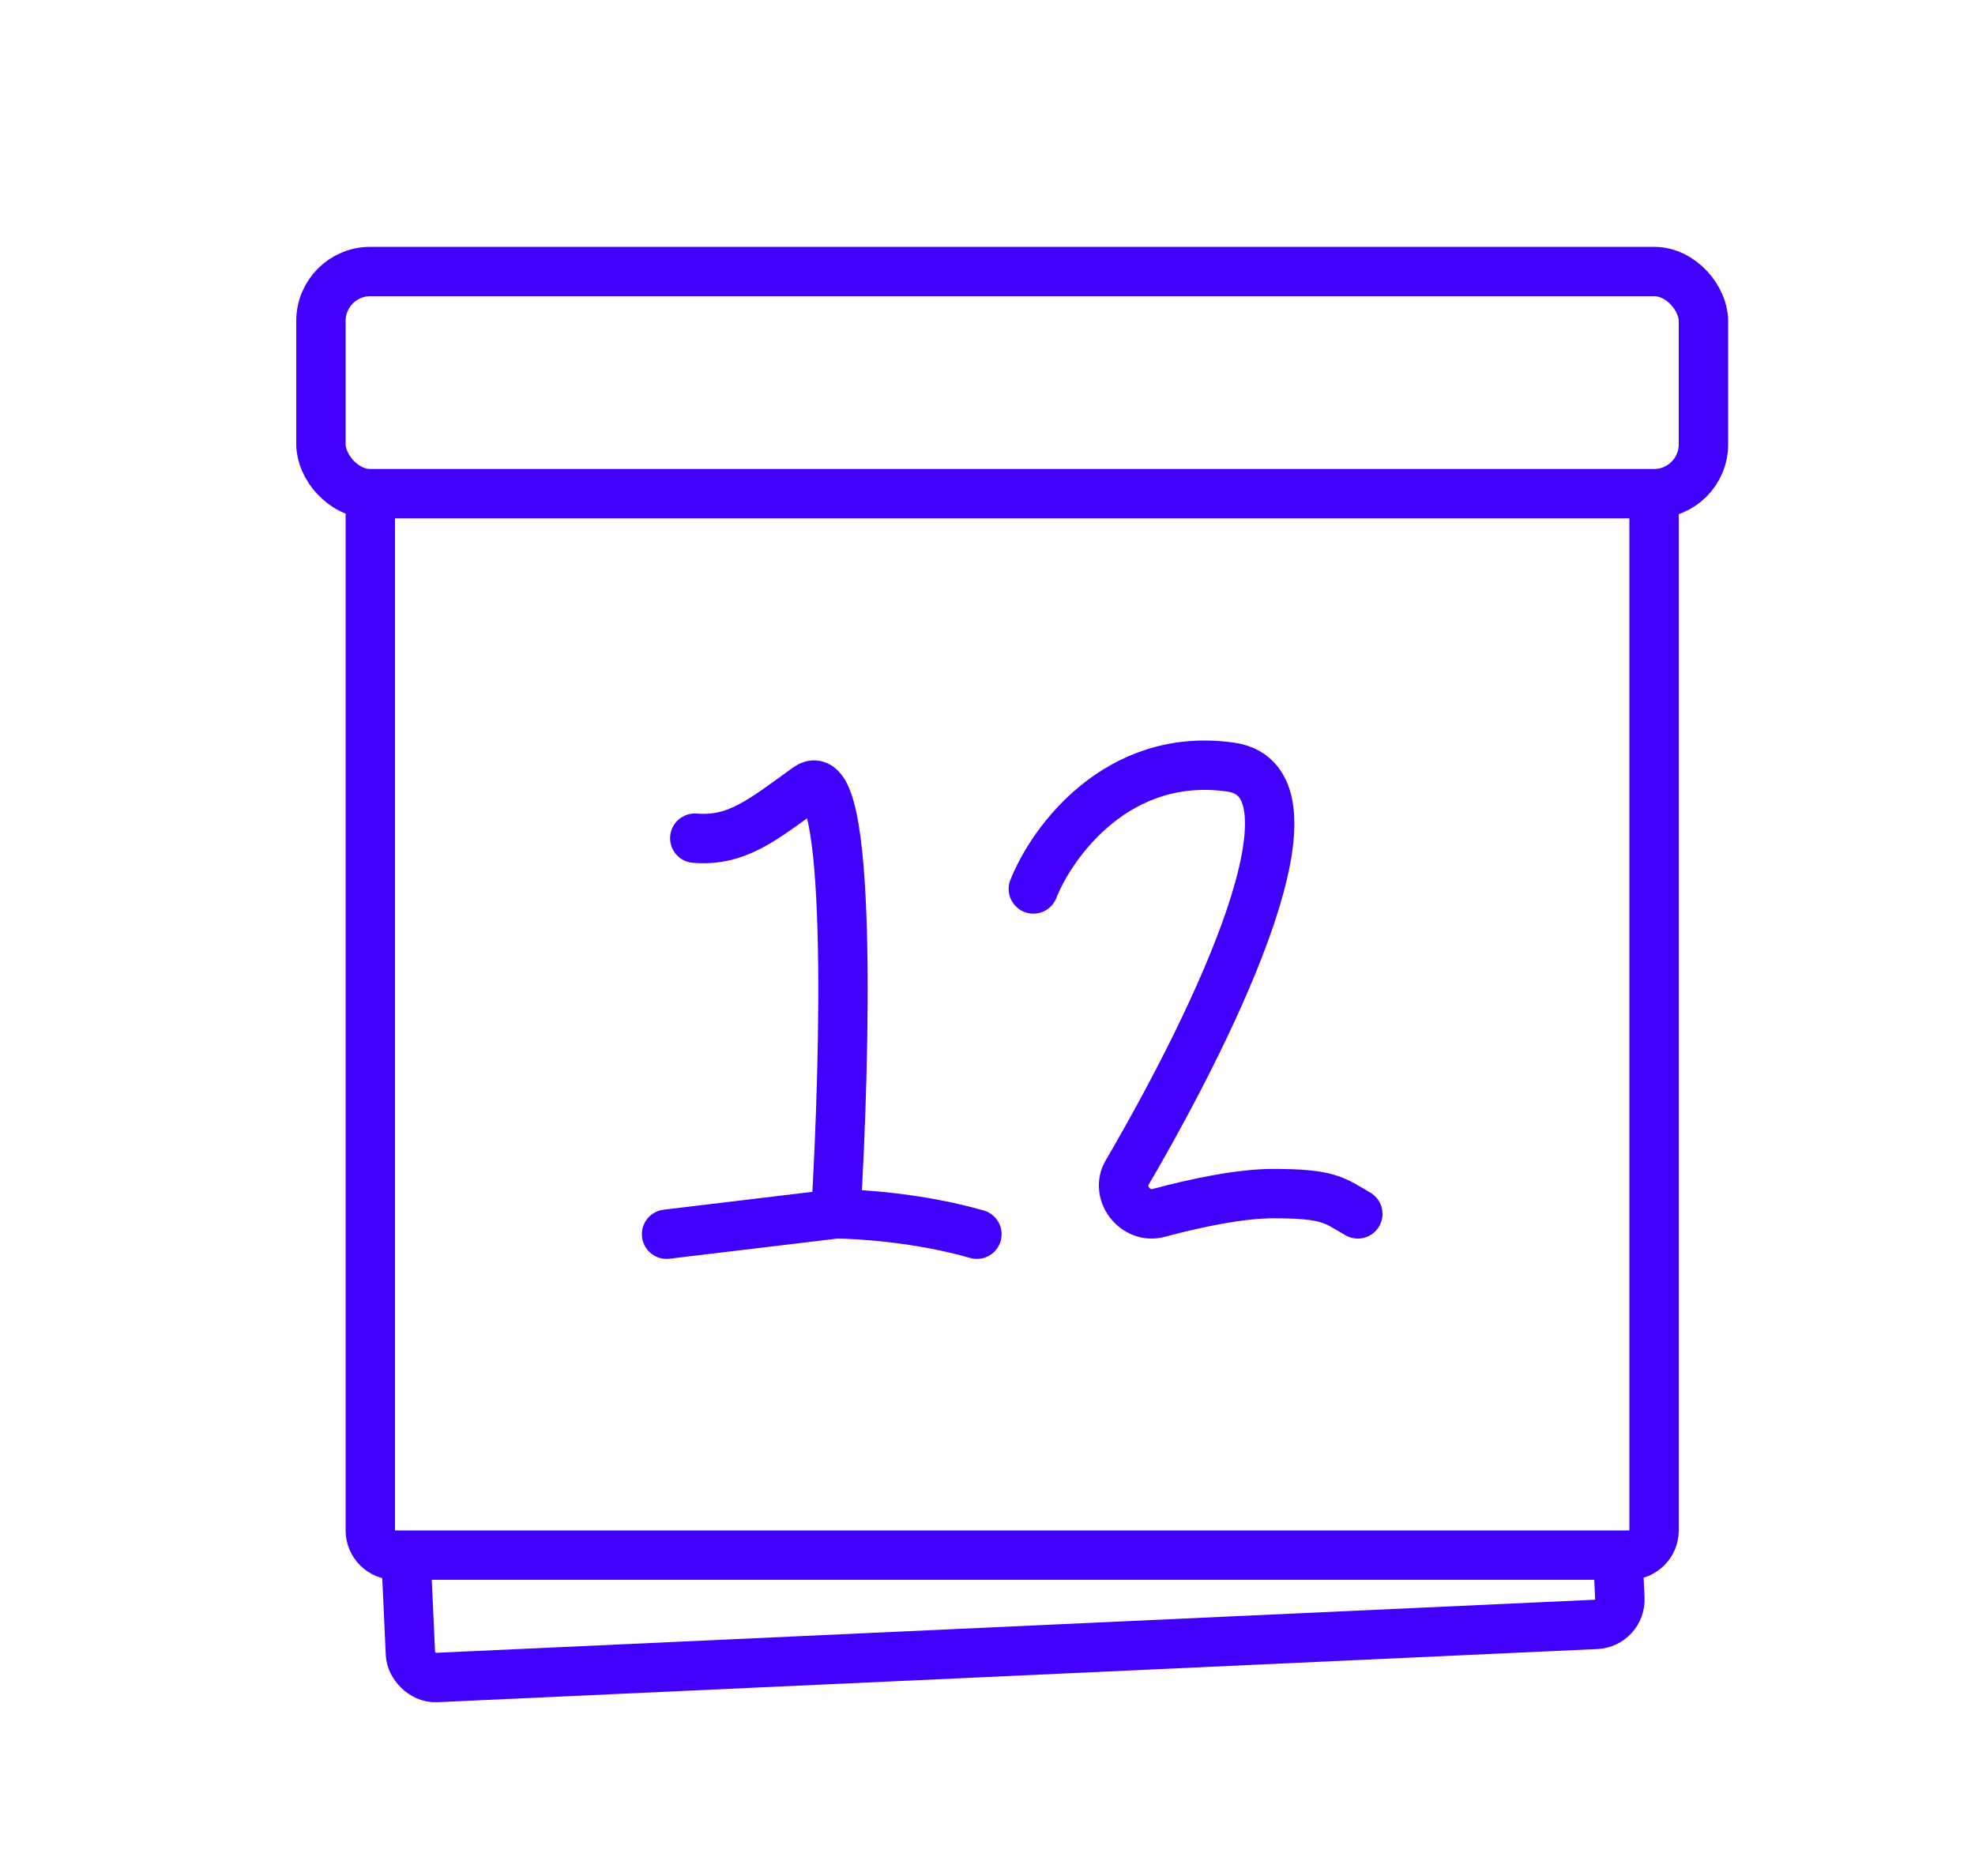
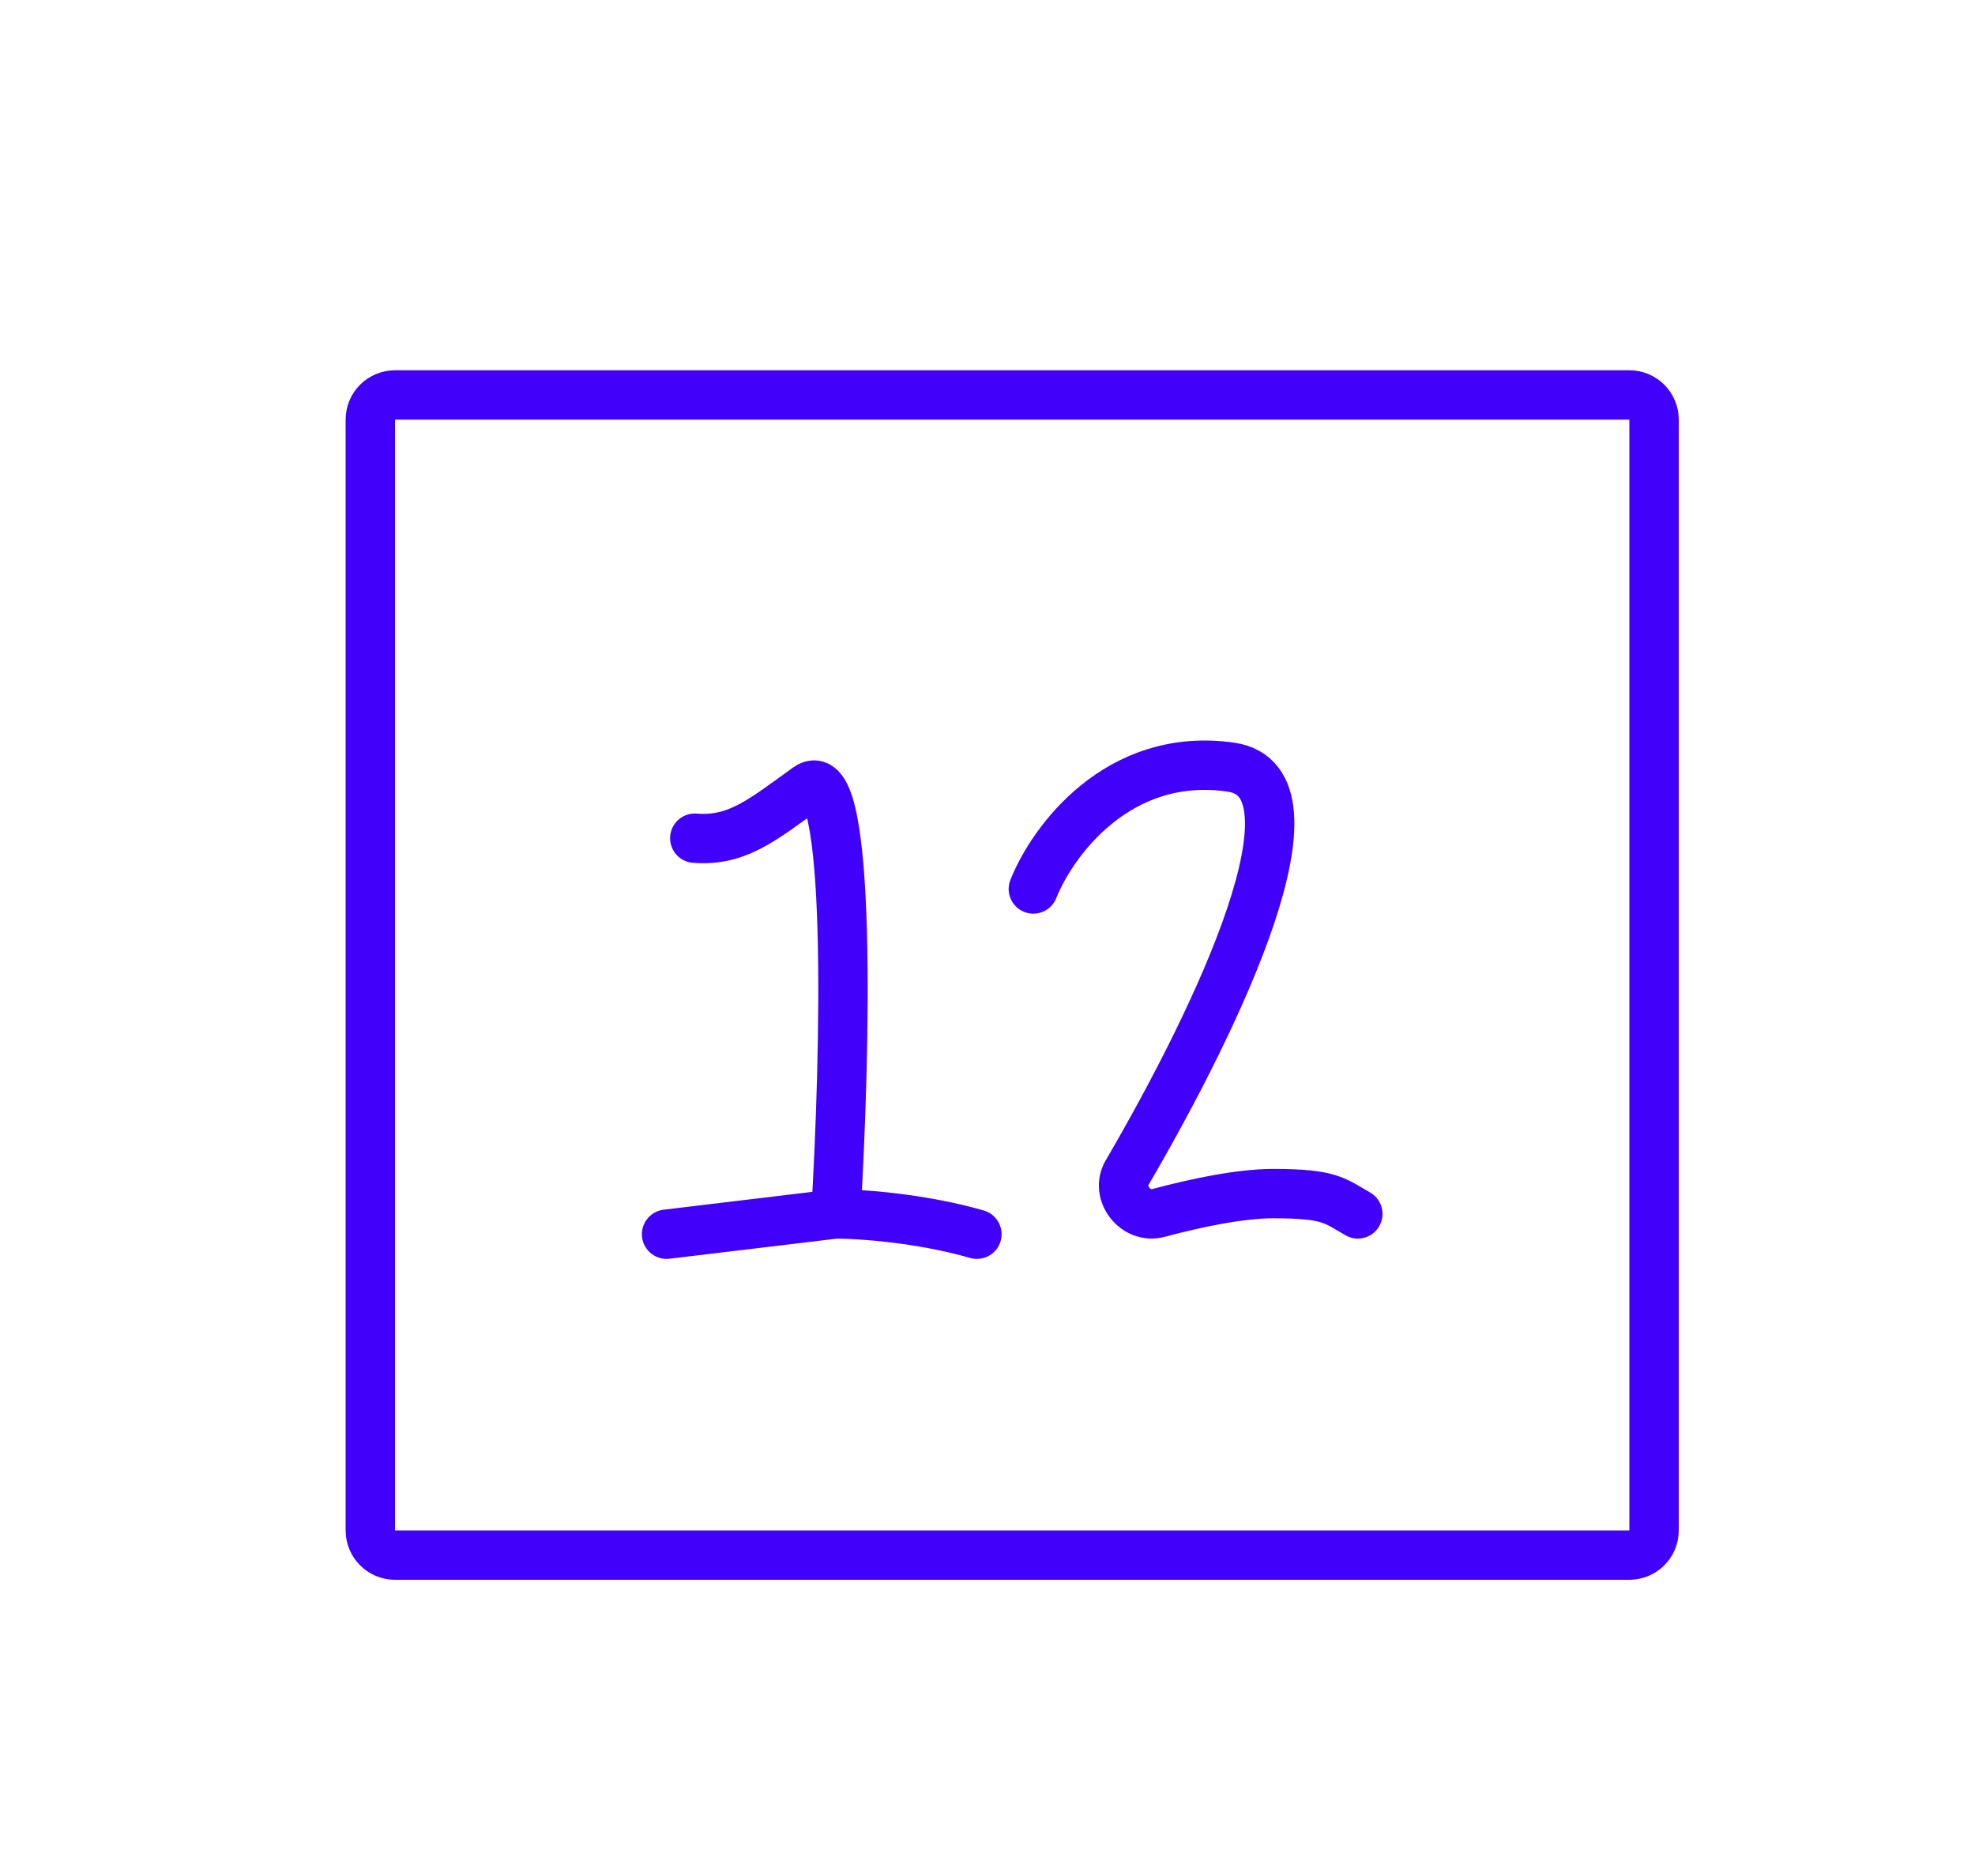
<svg xmlns="http://www.w3.org/2000/svg" width="80" height="76" viewBox="0 0 80 76" fill="none">
-   <rect width="80" height="76" fill="white" />
-   <rect x="16.338" y="60.733" width="49.04" height="7.28" rx="1" transform="rotate(-2.624 16.338 60.733)" fill="white" stroke="#4100FA" stroke-width="2" />
  <path d="M15 62V17C15 16.448 15.448 16 16 16H66C66.552 16 67 16.448 67 17V52.817V62C67 62.552 66.552 63 66 63H55.5H16C15.448 63 15 62.552 15 62Z" fill="white" stroke="#4100FA" stroke-width="2" stroke-linecap="round" />
  <path d="M28.143 33.957C29.857 34.094 30.886 33.217 32.714 31.901C34.543 30.584 34.238 42.87 33.857 49.177M33.857 49.177C32.714 49.314 29.743 49.671 27 50M33.857 49.177C34.809 49.177 37.286 49.342 39.571 50M41.857 36.014C42.619 34.094 45.286 30.42 49.857 31.078C53.864 31.655 49.384 41.121 45.651 47.513C45.172 48.335 46.002 49.386 46.921 49.14C48.474 48.723 50.247 48.355 51.571 48.355C53.857 48.355 54.048 48.629 55 49.177" stroke="#4100FA" stroke-width="2" stroke-linecap="round" />
-   <rect x="13" y="11" width="56" height="9" rx="2" fill="white" stroke="#4100FA" stroke-width="2" />
</svg>